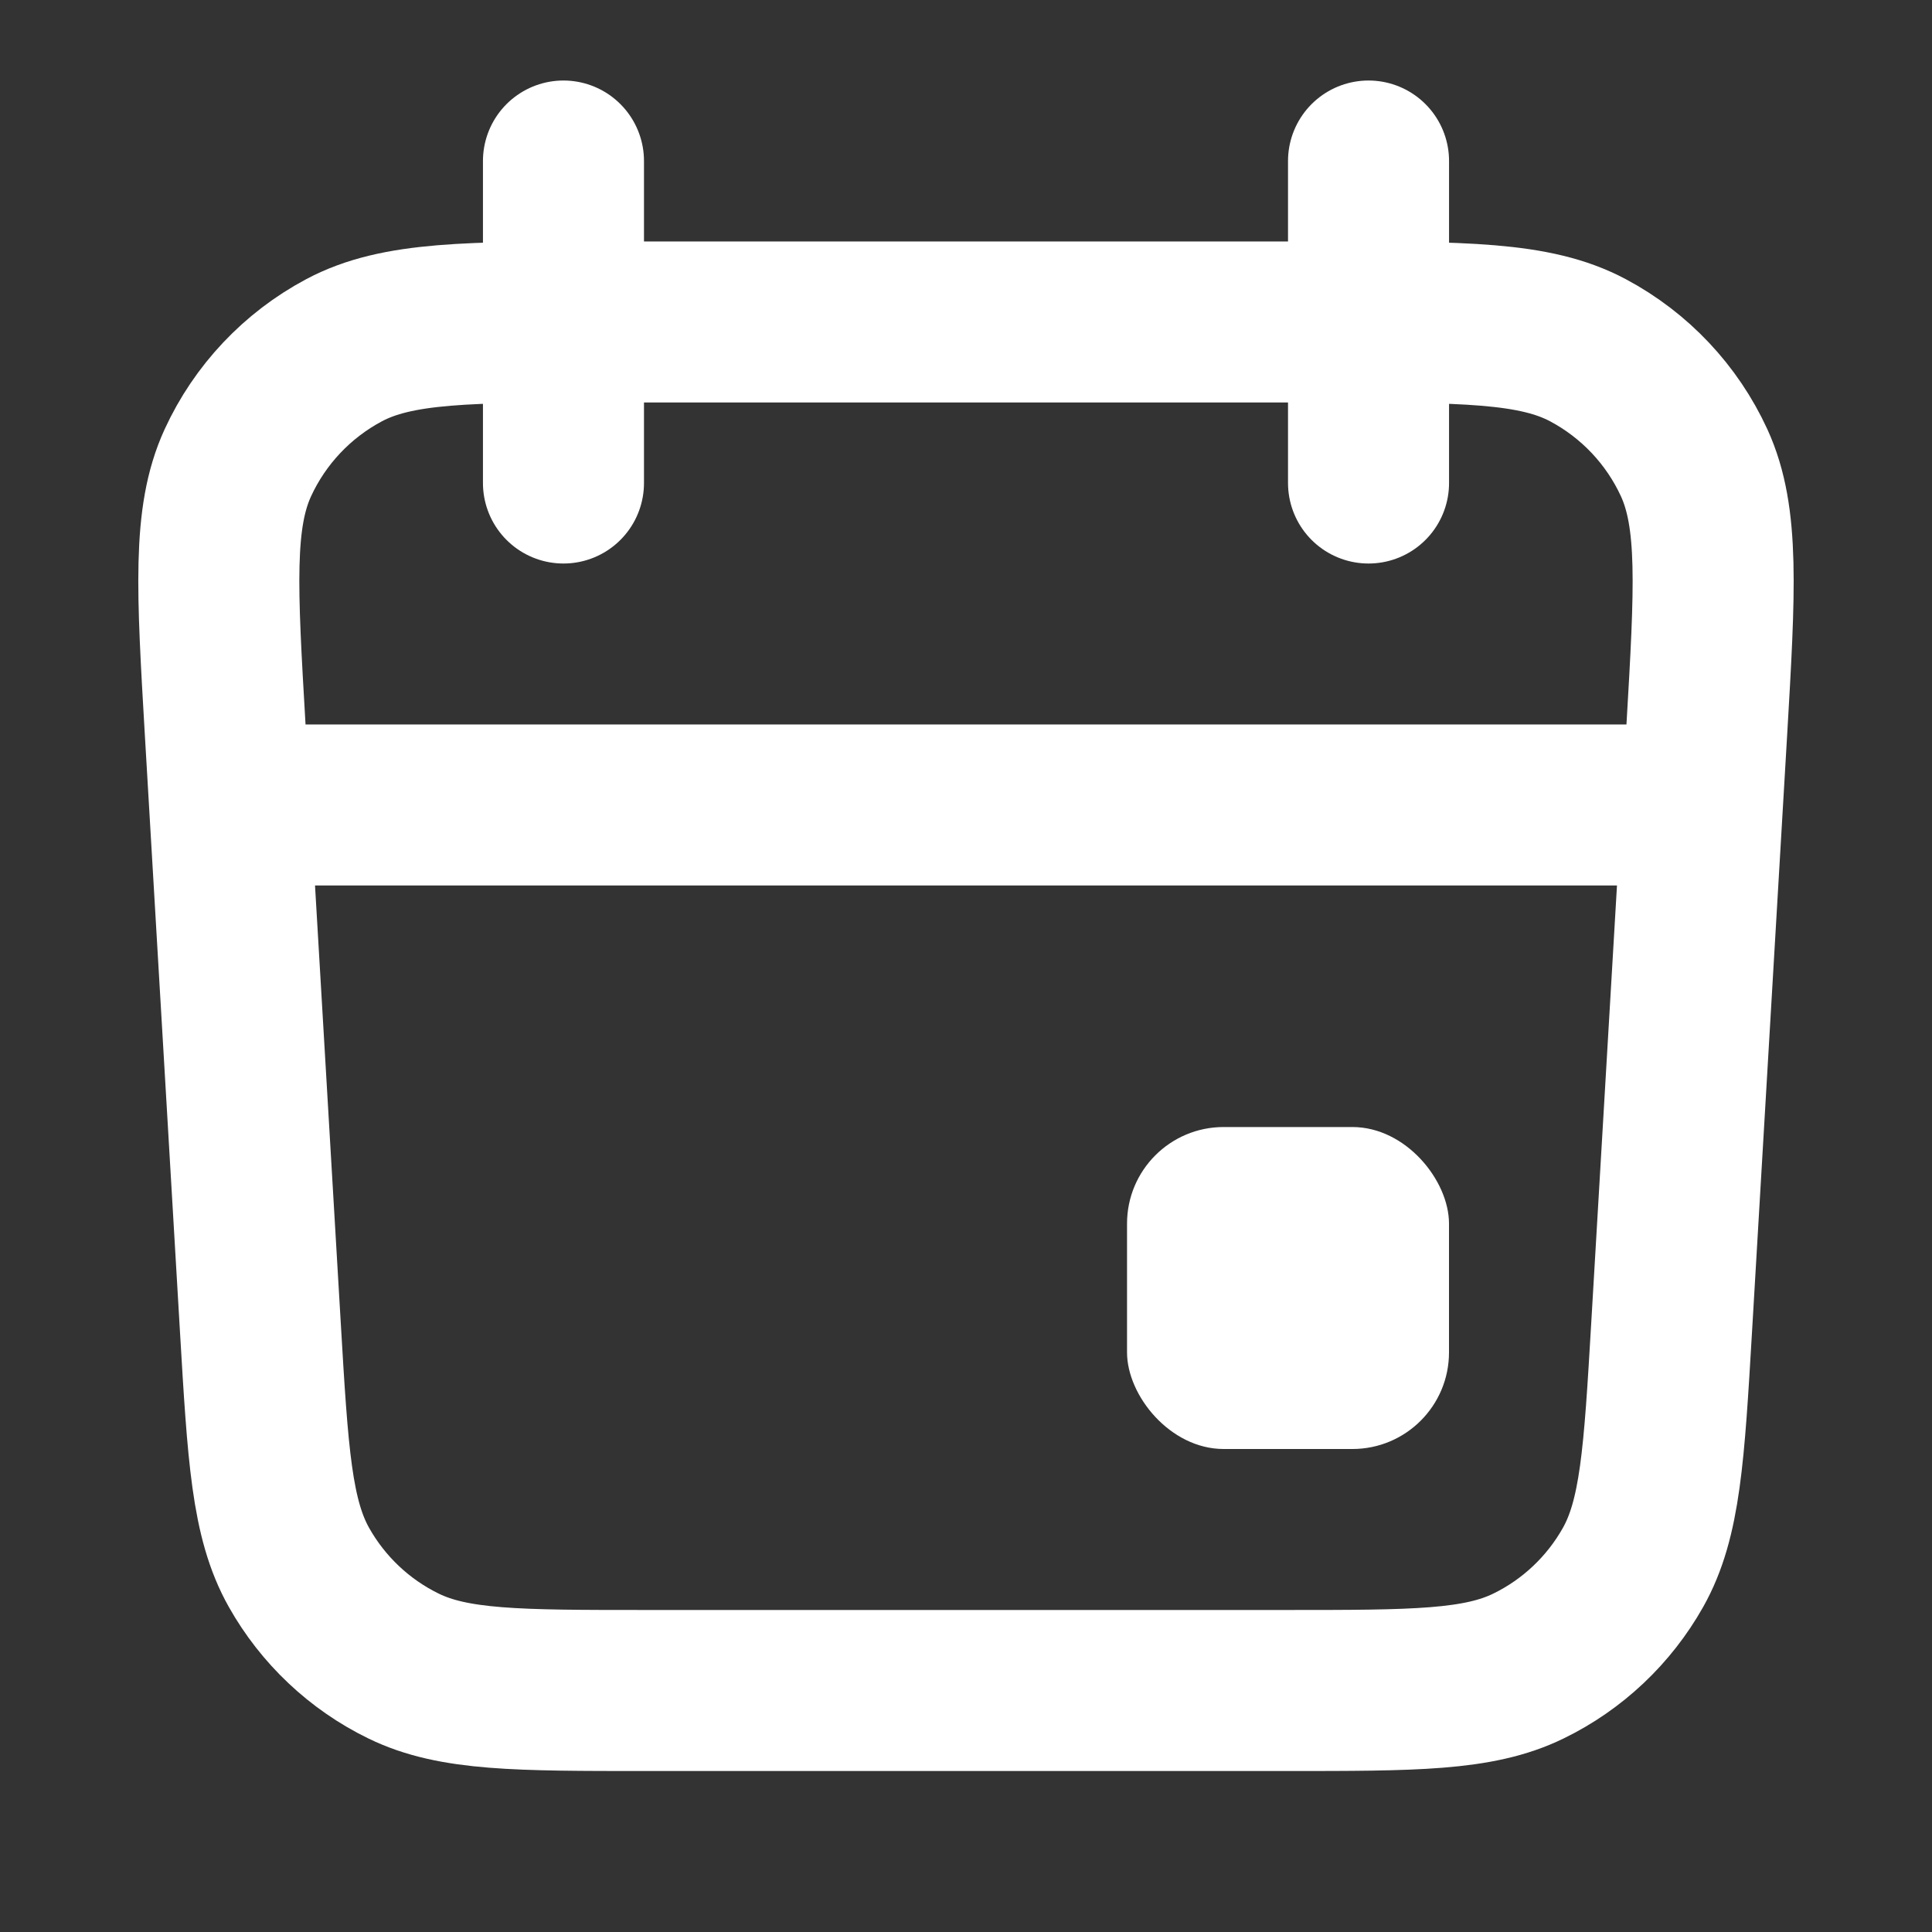
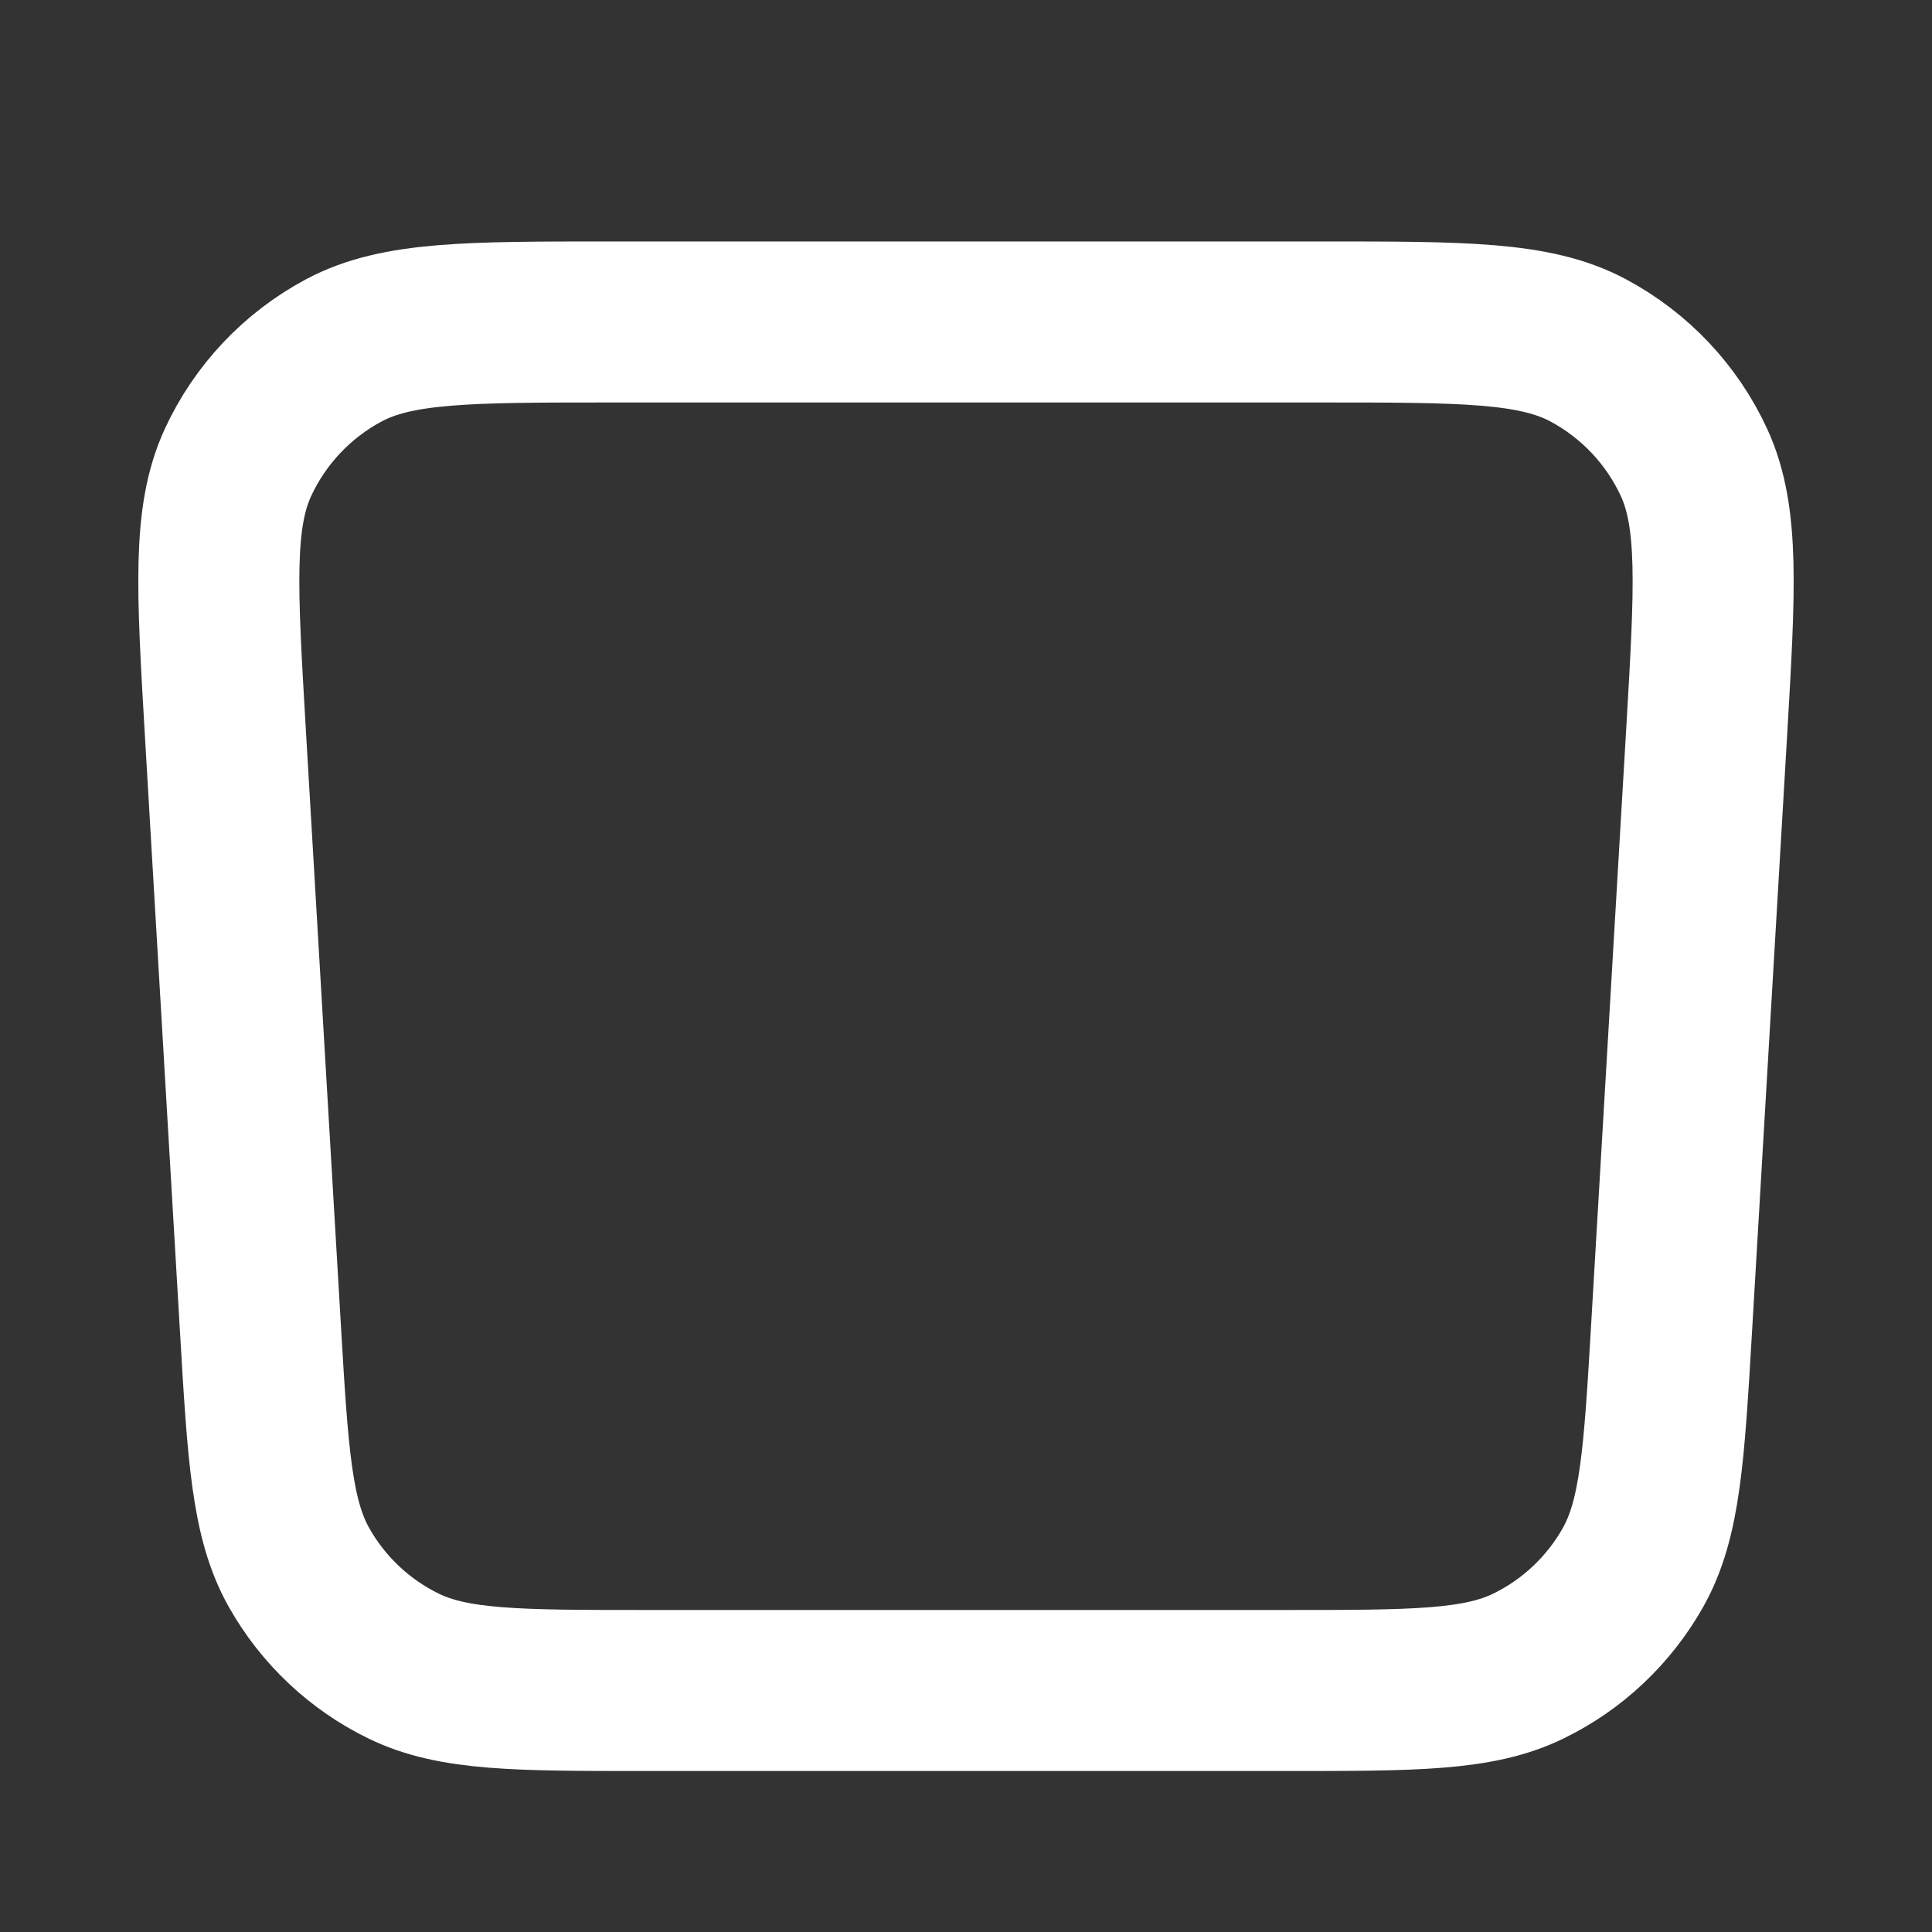
<svg xmlns="http://www.w3.org/2000/svg" width="20" height="20" viewBox="0 0 20 20" fill="none">
  <rect x="0" y="0" width="20" height="20" fill="#333333" stroke="none" />
-   <rect x="11.667" y="11.667" width="3.333" height="3.333" rx="1" fill="white" />
  <path d="M2.332 7.568C2.246 6.095 2.202 5.358 2.462 4.791C2.691 4.293 3.077 3.884 3.561 3.626C4.111 3.333 4.849 3.333 6.325 3.333H13.674C15.151 3.333 15.889 3.333 16.439 3.626C16.923 3.884 17.309 4.293 17.538 4.791C17.797 5.358 17.754 6.095 17.668 7.568L17.305 13.735C17.227 15.06 17.188 15.723 16.905 16.226C16.656 16.668 16.278 17.025 15.822 17.247C15.303 17.5 14.639 17.5 13.312 17.5H6.688C5.361 17.5 4.697 17.5 4.178 17.247C3.722 17.025 3.344 16.668 3.095 16.226C2.812 15.723 2.773 15.06 2.695 13.735L2.332 7.568Z" stroke="white" stroke-width="1.667" />
-   <path d="M14.167 1.667L14.167 5M5.833 1.667L5.833 5" stroke="white" stroke-width="1.667" stroke-linecap="round" />
-   <path d="M2.5 8.333H17.5" stroke="white" stroke-width="1.667" stroke-linecap="round" />
</svg>